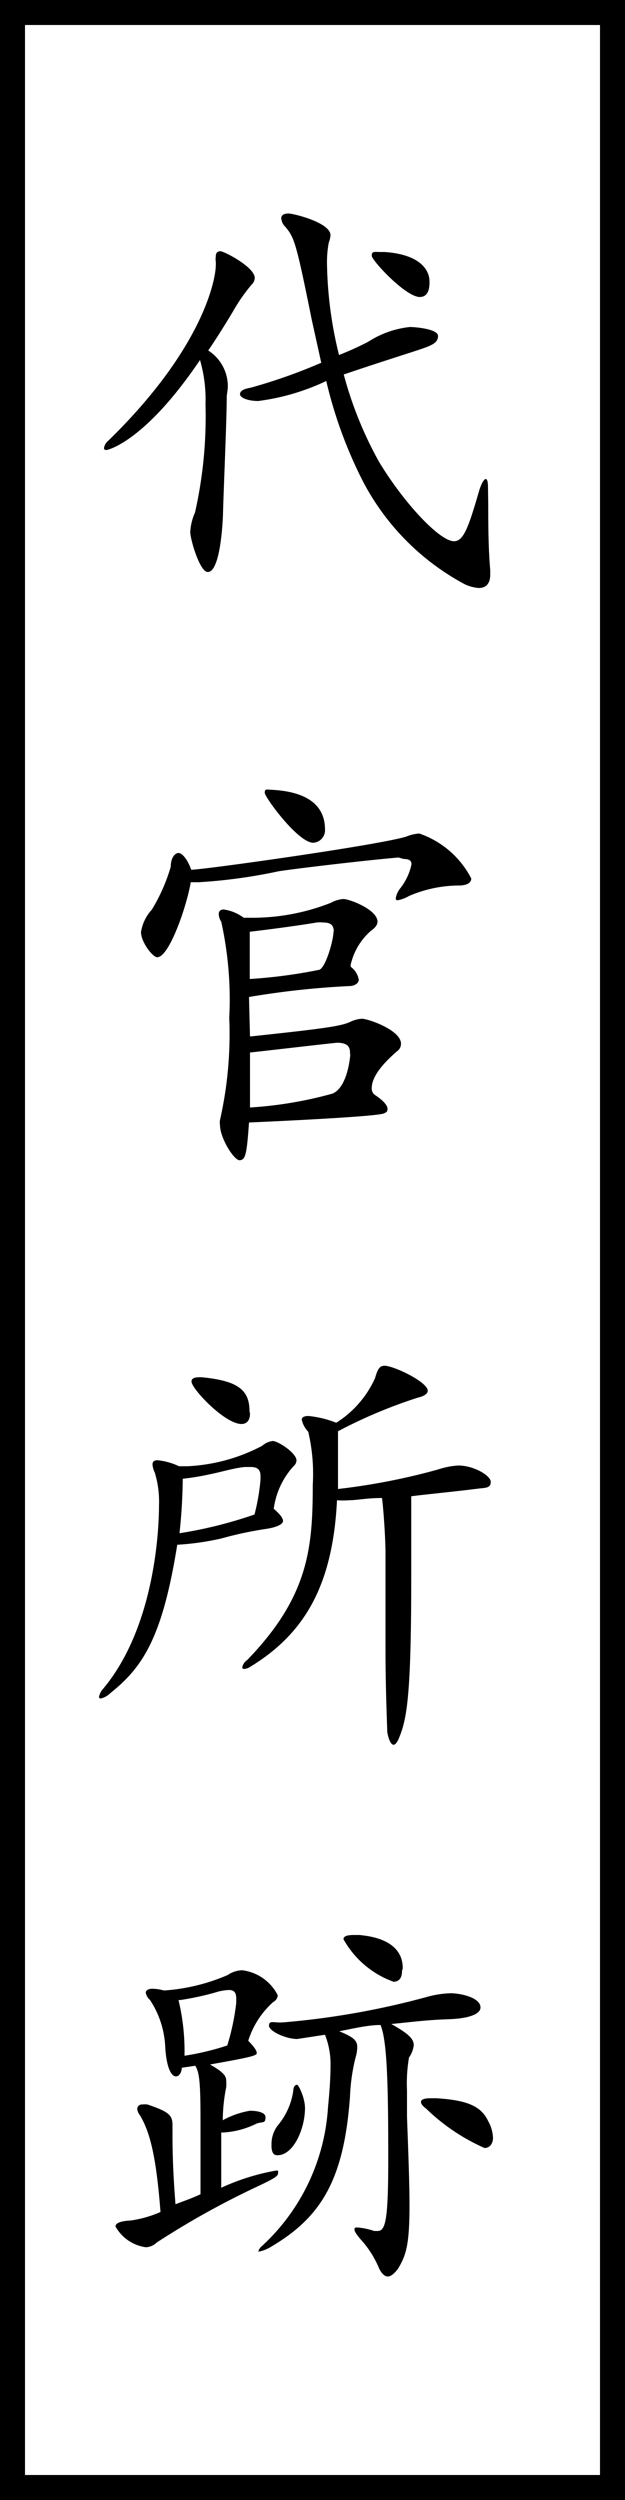
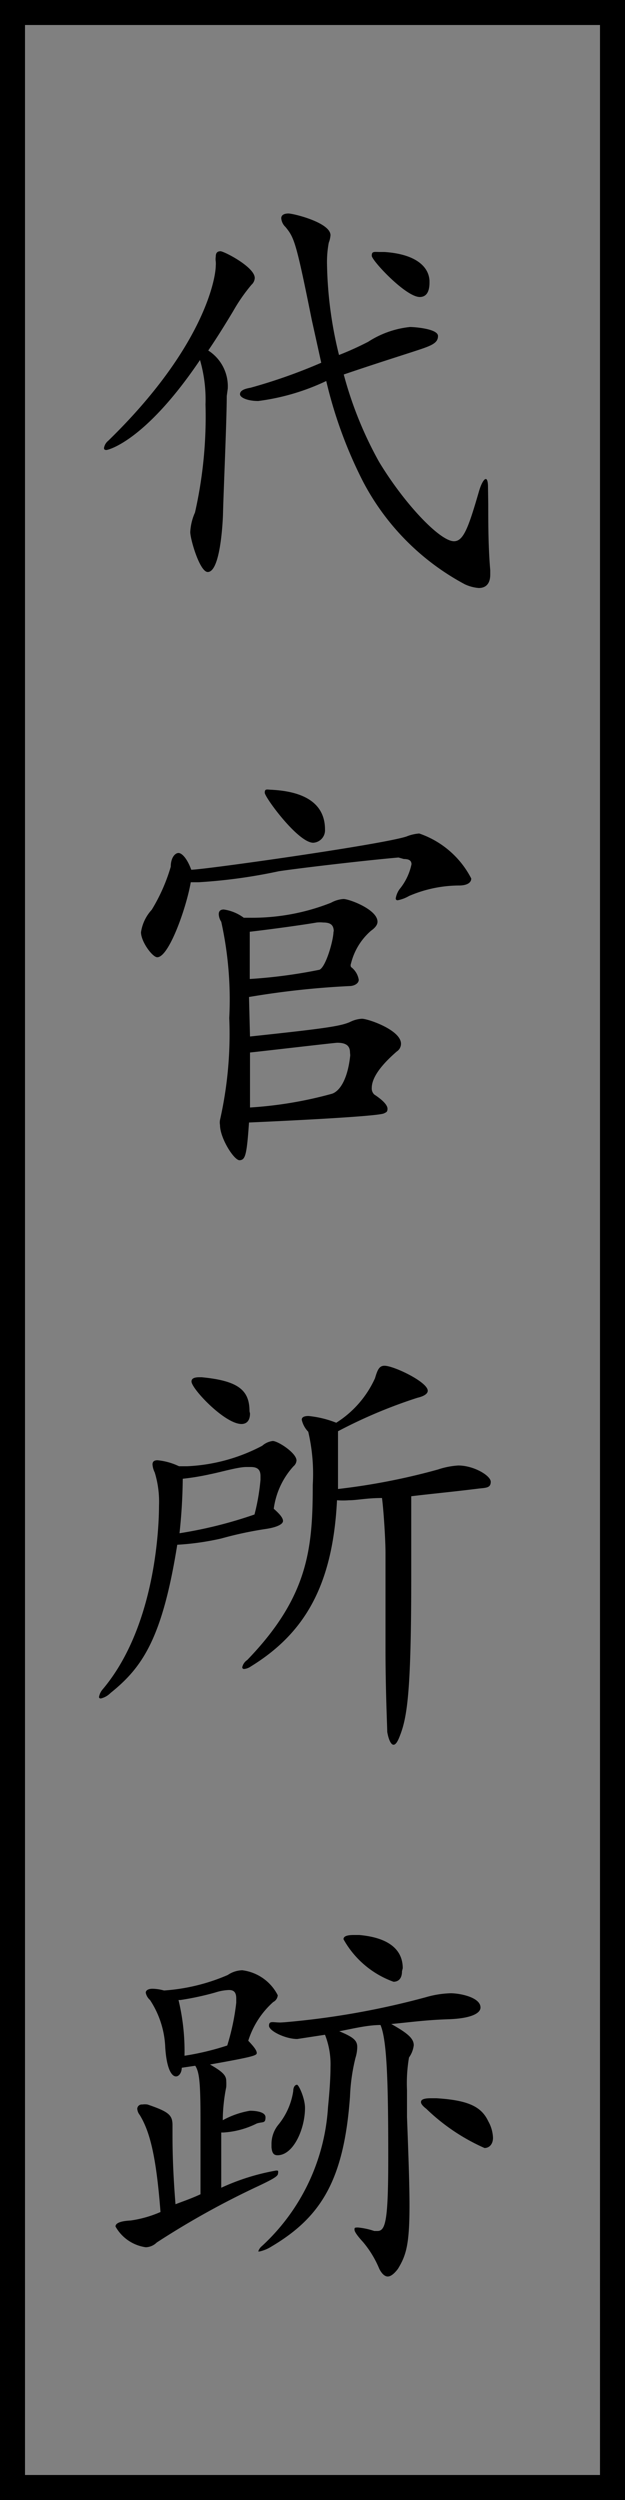
<svg xmlns="http://www.w3.org/2000/svg" viewBox="0 0 25 100">
  <rect x="0" y="0" width="25" height="100" fill="#808080" stroke="none" />
  <defs>
    <style>.cls-1{fill:#fff;}</style>
  </defs>
  <g id="レイヤー_2" data-name="レイヤー 2">
    <g id="コンテンツ">
-       <rect class="cls-1" x="0.5" y="0.5" width="24" height="99" />
      <path d="M24,1V99H1V1H24m1-1H0V100H25V0Z" />
      <path d="M9.07,15.84c0,.95-.13,3.84-.15,4.71,0,.05-.07,2.33-.61,2.33-.32,0-.7-1.31-.7-1.6a2.2,2.2,0,0,1,.19-.78,17.39,17.39,0,0,0,.42-4.32A5.69,5.69,0,0,0,8,14.4C5.78,17.69,4.3,18,4.26,18s-.1,0-.1-.08a.47.47,0,0,1,.17-.29c3.84-3.74,4.3-6.51,4.3-7a.86.86,0,0,0,0-.17.68.68,0,0,1,0-.19c0-.14.05-.22.19-.22s1.37.63,1.37,1.07a.39.39,0,0,1-.13.27,6.91,6.91,0,0,0-.73,1.05c-.36.6-.68,1.11-1,1.58a1.7,1.7,0,0,1,.78,1.53Zm10.46,4.35c0,.75,0,1.7.08,2.62,0,.07,0,.12,0,.17,0,.34-.15.54-.46.54a1.61,1.61,0,0,1-.56-.15,9.82,9.82,0,0,1-4.08-4.13,17.75,17.75,0,0,1-1.46-4,9,9,0,0,1-2.72.8c-.44,0-.73-.14-.73-.27s.13-.21.42-.26a21.62,21.62,0,0,0,2.83-1l-.38-1.72c-.63-3.13-.7-3.28-1.05-3.71a.54.54,0,0,1-.17-.35c0-.12.1-.19.29-.19s1.68.36,1.68.87a1.05,1.05,0,0,1-.07.3,4.24,4.24,0,0,0-.07.85,16.11,16.11,0,0,0,.48,3.64,12.15,12.15,0,0,0,1.17-.53,3.79,3.79,0,0,1,1.67-.59c.18,0,1.12.07,1.12.36s-.27.39-.88.59-1.69.54-2.89.95a15.22,15.22,0,0,0,1.41,3.49c1,1.66,2.43,3.18,3,3.18.38,0,.58-.55,1-2,.1-.34.21-.49.27-.49s.09.12.09.34ZM17.18,11.3c0,.38-.13.58-.39.58-.56,0-1.92-1.46-1.92-1.65s.1-.15.34-.15h.17c1.21.08,1.77.56,1.8,1.15Z" />
      <path d="M15.94,34.3c-1.38.12-4,.43-4.79.55a21.21,21.21,0,0,1-3.21.44l-.31,0c-.17,1-.87,3-1.34,3-.19,0-.65-.62-.65-1a1.69,1.69,0,0,1,.43-.9,7.13,7.13,0,0,0,.76-1.72c0-.36.17-.55.31-.55s.35.23.51.67c.49,0,7.6-1,8.61-1.33a1.67,1.67,0,0,1,.51-.12,3.68,3.68,0,0,1,2.08,1.8c0,.17-.17.28-.49.28a5.1,5.1,0,0,0-2,.42,1.44,1.44,0,0,1-.45.17.07.07,0,0,1-.08-.08.89.89,0,0,1,.15-.36,2.32,2.32,0,0,0,.48-1c0-.16-.12-.21-.31-.21ZM10,41.46c3-.32,3.61-.41,4-.58a1.19,1.19,0,0,1,.48-.13c.24,0,1.56.45,1.56,1a.37.37,0,0,1-.17.31c-.39.34-1,.93-1,1.46a.33.33,0,0,0,.1.26c.38.25.53.44.53.57s-.05.14-.15.19c-.41.14-4.93.34-5.39.36-.09,1.32-.15,1.49-.37,1.51s-.79-.88-.79-1.41a.54.54,0,0,1,0-.2,15.61,15.61,0,0,0,.37-4.08,14.45,14.45,0,0,0-.32-3.85.59.59,0,0,1-.1-.3c0-.12.06-.19.2-.19a1.76,1.76,0,0,1,.8.33H10a8.55,8.55,0,0,0,3.24-.6,1.2,1.2,0,0,1,.5-.15c.23,0,1.36.42,1.36.91,0,.12-.09.24-.26.36a2.53,2.53,0,0,0-.8,1.31.17.17,0,0,0,0,.14.8.8,0,0,1,.31.51c0,.13-.14.23-.32.25a33.56,33.56,0,0,0-4.07.44Zm3.35-4.2c0-.26-.13-.36-.42-.36a1.28,1.28,0,0,0-.26,0c-.58.1-1.82.27-2.68.37,0,.46,0,1.13,0,1.89a20.34,20.34,0,0,0,2.79-.37c.26-.12.56-1.19.56-1.53ZM14,42.1c0-.27-.16-.39-.51-.39-.1,0-3,.34-3.49.39,0,.92,0,1.74,0,2.2a16,16,0,0,0,3.28-.55c.35-.12.64-.66.73-1.54ZM11,31.6c1.34.1,2,.65,2,1.58a.5.5,0,0,1-.47.53c-.61,0-1.94-1.82-1.94-2s.1-.12.27-.12Z" />
      <path d="M7.49,58.65a7.08,7.08,0,0,0,3-.82.77.77,0,0,1,.42-.19c.21,0,.95.48.95.78a.33.33,0,0,1-.12.23,3.14,3.14,0,0,0-.79,1.7c.25.22.37.37.37.49s-.22.25-.7.32a14.63,14.63,0,0,0-1.77.38,10.66,10.66,0,0,1-1.76.25c-.6,3.76-1.4,4.91-2.67,5.93a.81.81,0,0,1-.39.22s-.07,0-.07-.06a.64.64,0,0,1,.15-.31c2.19-2.6,2.25-6.78,2.25-7.34a4,4,0,0,0-.17-1.33.87.87,0,0,1-.09-.32c0-.12.07-.17.2-.17a2.55,2.55,0,0,1,.86.24Zm2.93.54s0-.1,0-.15c0-.26-.13-.36-.39-.36l-.18,0c-.33,0-1,.2-1.45.29a9.87,9.87,0,0,1-1.09.18,21.84,21.84,0,0,1-.13,2.18,17.37,17.37,0,0,0,3-.75A8.43,8.43,0,0,0,10.42,59.19ZM10,56.54c0,.29-.14.42-.34.42-.67,0-2-1.41-2-1.7,0-.12.11-.17.31-.17h.1c1.45.14,1.91.51,1.91,1.36Zm5.42,5.57c0-.49-.07-1.65-.14-2.19-.61,0-1,.09-1.32.09a3.2,3.2,0,0,1-.48,0c-.17,3.44-1.32,5.34-3.45,6.65a.56.56,0,0,1-.27.1s-.07,0-.07-.07a.47.47,0,0,1,.2-.29c2.44-2.53,2.62-4.45,2.62-7a7.39,7.39,0,0,0-.18-2.13,1,1,0,0,1-.26-.48q0-.15.27-.15a4.08,4.08,0,0,1,1.11.27A4.1,4.1,0,0,0,15,55.13c.1-.34.17-.5.38-.5.37,0,1.73.65,1.73,1,0,.12-.15.22-.41.28a19.81,19.81,0,0,0-3.18,1.34v.61c0,.56,0,1.16,0,1.7a26,26,0,0,0,4-.78,3.15,3.15,0,0,1,.81-.16c.63,0,1.3.41,1.3.65s-.17.24-.46.27c-1.12.14-2,.22-2.72.31,0,1.19,0,2.22,0,3.13,0,4.59-.15,5.67-.45,6.44-.09.24-.17.37-.26.37s-.19-.17-.25-.51c0-.18-.07-1.66-.07-3.31,0-1.31,0-2.72,0-3.71Z" />
      <path d="M8.85,85.3l0,2.21A8.89,8.89,0,0,1,11,86.83a.22.22,0,0,1,.12,0,.23.23,0,0,1,0,.11c0,.1-.15.2-.76.49A33.2,33.2,0,0,0,6.27,89.7a.65.65,0,0,1-.44.19,1.65,1.65,0,0,1-1.21-.83c0-.14.21-.22.61-.24a4.57,4.57,0,0,0,1.19-.34c-.17-2.21-.42-3.21-.83-3.88a.45.45,0,0,1-.1-.25.18.18,0,0,1,.2-.17.76.76,0,0,1,.21,0c.85.29,1,.42,1,.83v.33c0,.42,0,1.34.12,2.83.28-.11.64-.23,1-.4,0-1.35,0-2.32,0-3,0-1.5-.05-1.89-.21-2.14l-.54.08c0,.43-.56.73-.66-.81A3.7,3.7,0,0,0,6,80a.53.53,0,0,1-.17-.29c0-.09.09-.16.27-.16a1.83,1.83,0,0,1,.46.07A7.73,7.73,0,0,0,9.11,79a1.08,1.08,0,0,1,.58-.19,1.85,1.85,0,0,1,1.42,1,.33.33,0,0,1-.18.27,3.46,3.46,0,0,0-1,1.55c.23.24.34.39.34.49s-.13.15-1.87.46c.51.29.65.44.65.66a2.24,2.24,0,0,1,0,.24,7,7,0,0,0-.14,1.33A3.41,3.41,0,0,1,10,84.43c.06,0,.62,0,.62.26s-.11.17-.35.25a3.44,3.44,0,0,1-1.33.36ZM7.14,80a8.73,8.73,0,0,1,.24,2.23,10.75,10.75,0,0,0,1.71-.41,9.27,9.27,0,0,0,.36-1.71c0-.07,0-.12,0-.17,0-.24-.09-.34-.29-.34a2,2,0,0,0-.55.1,11.37,11.37,0,0,1-1.39.3Zm4.25.89a31.9,31.9,0,0,0,5.64-1,3.91,3.91,0,0,1,1-.16c.36,0,1.19.16,1.19.57,0,.23-.37.44-1.29.47s-1.52.12-2.28.19c.66.37.9.58.9.85a1.05,1.05,0,0,1-.19.49,6.16,6.16,0,0,0-.08,1.31c0,.32,0,.7,0,1.07.06,1.6.1,2.72.1,3.54,0,1.58-.14,2-.46,2.53-.15.2-.29.31-.41.31s-.24-.11-.34-.31a4.06,4.06,0,0,0-.65-1.07c-.22-.24-.34-.41-.34-.49s0-.09.14-.09a2.92,2.92,0,0,1,.65.14h.13c.33,0,.43-.45.43-2.94,0-3-.05-4.69-.31-5.3-.52,0-1.12.15-1.65.25.55.23.72.36.72.63a1.52,1.52,0,0,1-.07.43A7.6,7.6,0,0,0,14,83.86c-.24,3.33-1.15,4.82-3.14,6a1.52,1.52,0,0,1-.48.2s-.05,0-.05,0a.45.45,0,0,1,.15-.22,8.23,8.23,0,0,0,2.64-5.55c.07-.71.1-1.22.1-1.61A3.22,3.22,0,0,0,13,81.39l-1.11.17c-.47,0-1.13-.32-1.13-.53s.15-.13.46-.13Zm-.53,4.86a1.22,1.22,0,0,1,.29-.78,2.77,2.77,0,0,0,.58-1.33c0-.17.08-.25.15-.25s.32.54.32.93c0,.83-.46,1.89-1.1,1.89-.16,0-.22-.1-.24-.32Zm5.22-6.9c0,.29-.14.42-.34.42a3.74,3.74,0,0,1-2-1.7c0-.12.14-.17.41-.17l.22,0c1.14.1,1.74.56,1.74,1.33Zm.76,5.23c0-.1.12-.15.39-.15l.23,0c1.3.08,1.8.35,2.07.92a1.46,1.46,0,0,1,.19.66c0,.25-.14.41-.34.41a8,8,0,0,1-2.33-1.57C16.93,84.26,16.84,84.16,16.84,84.09Z" />
    </g>
  </g>
</svg>